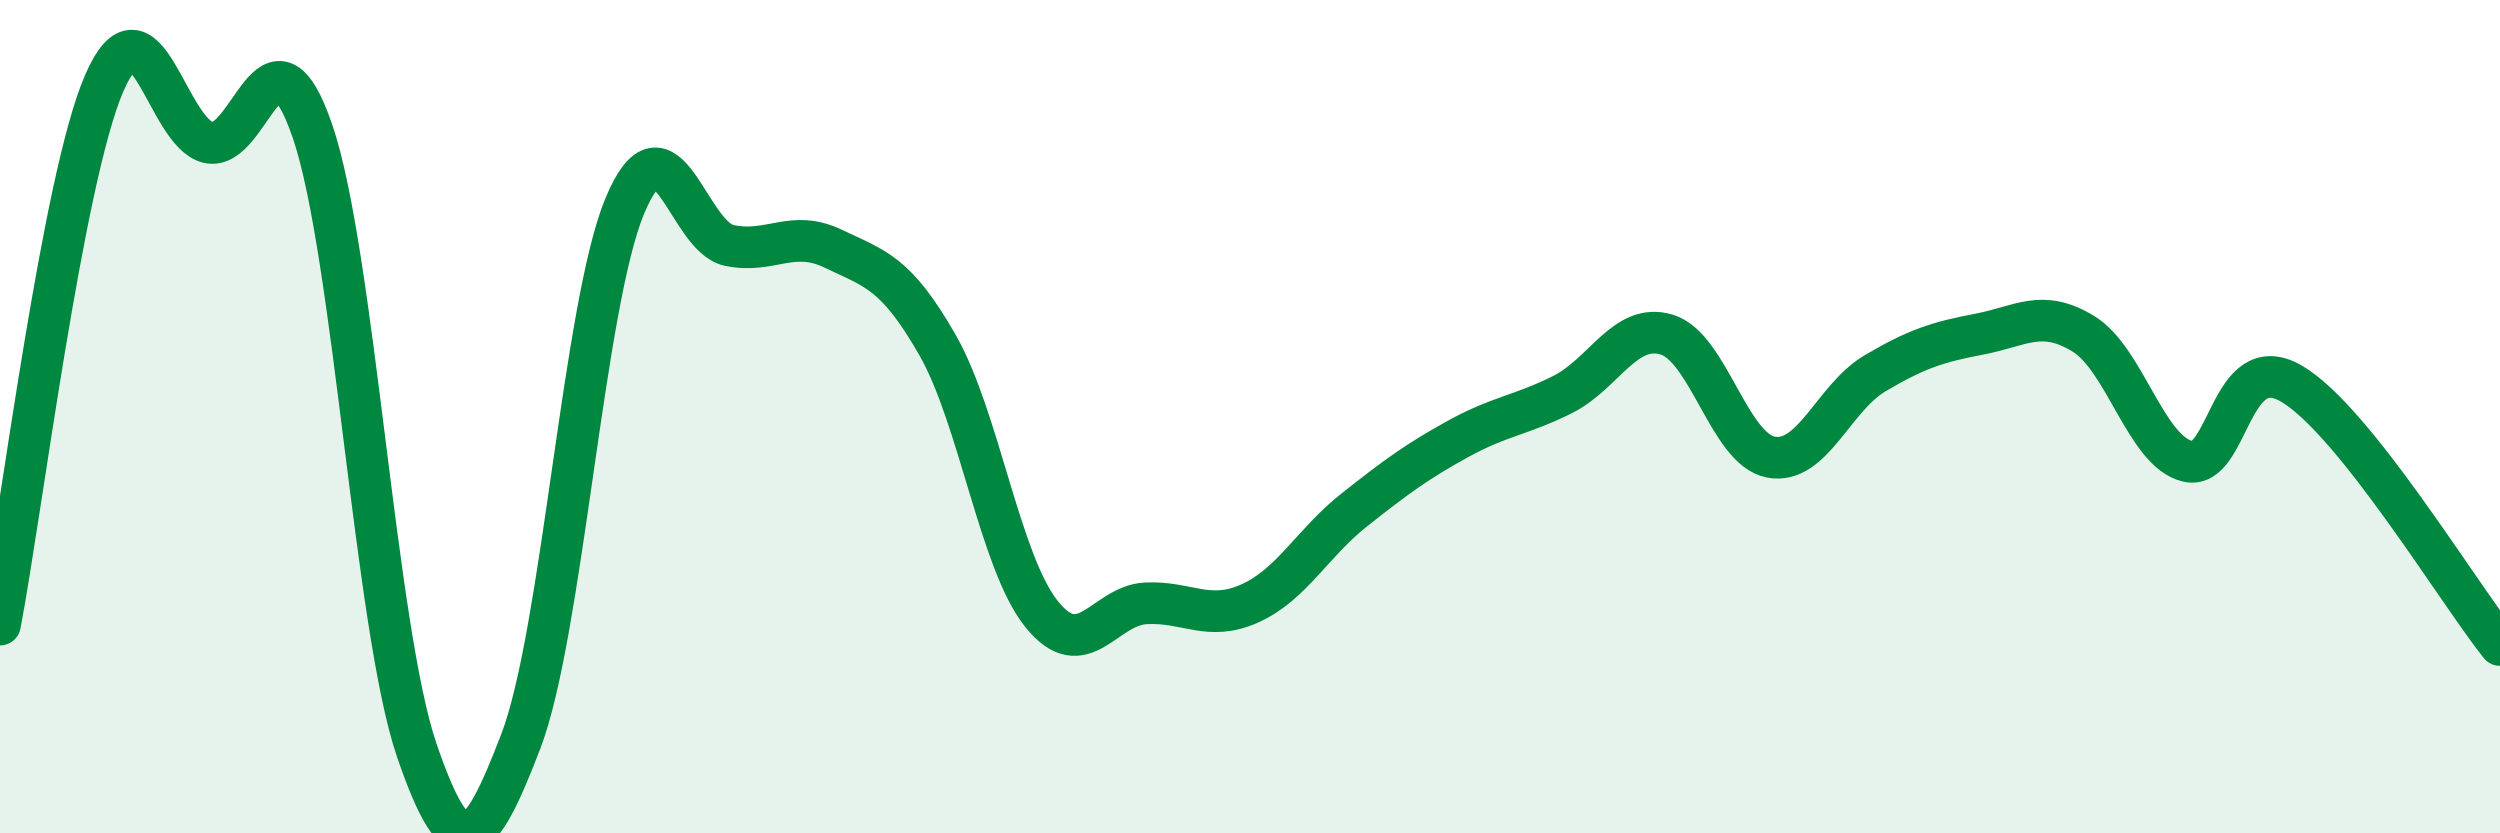
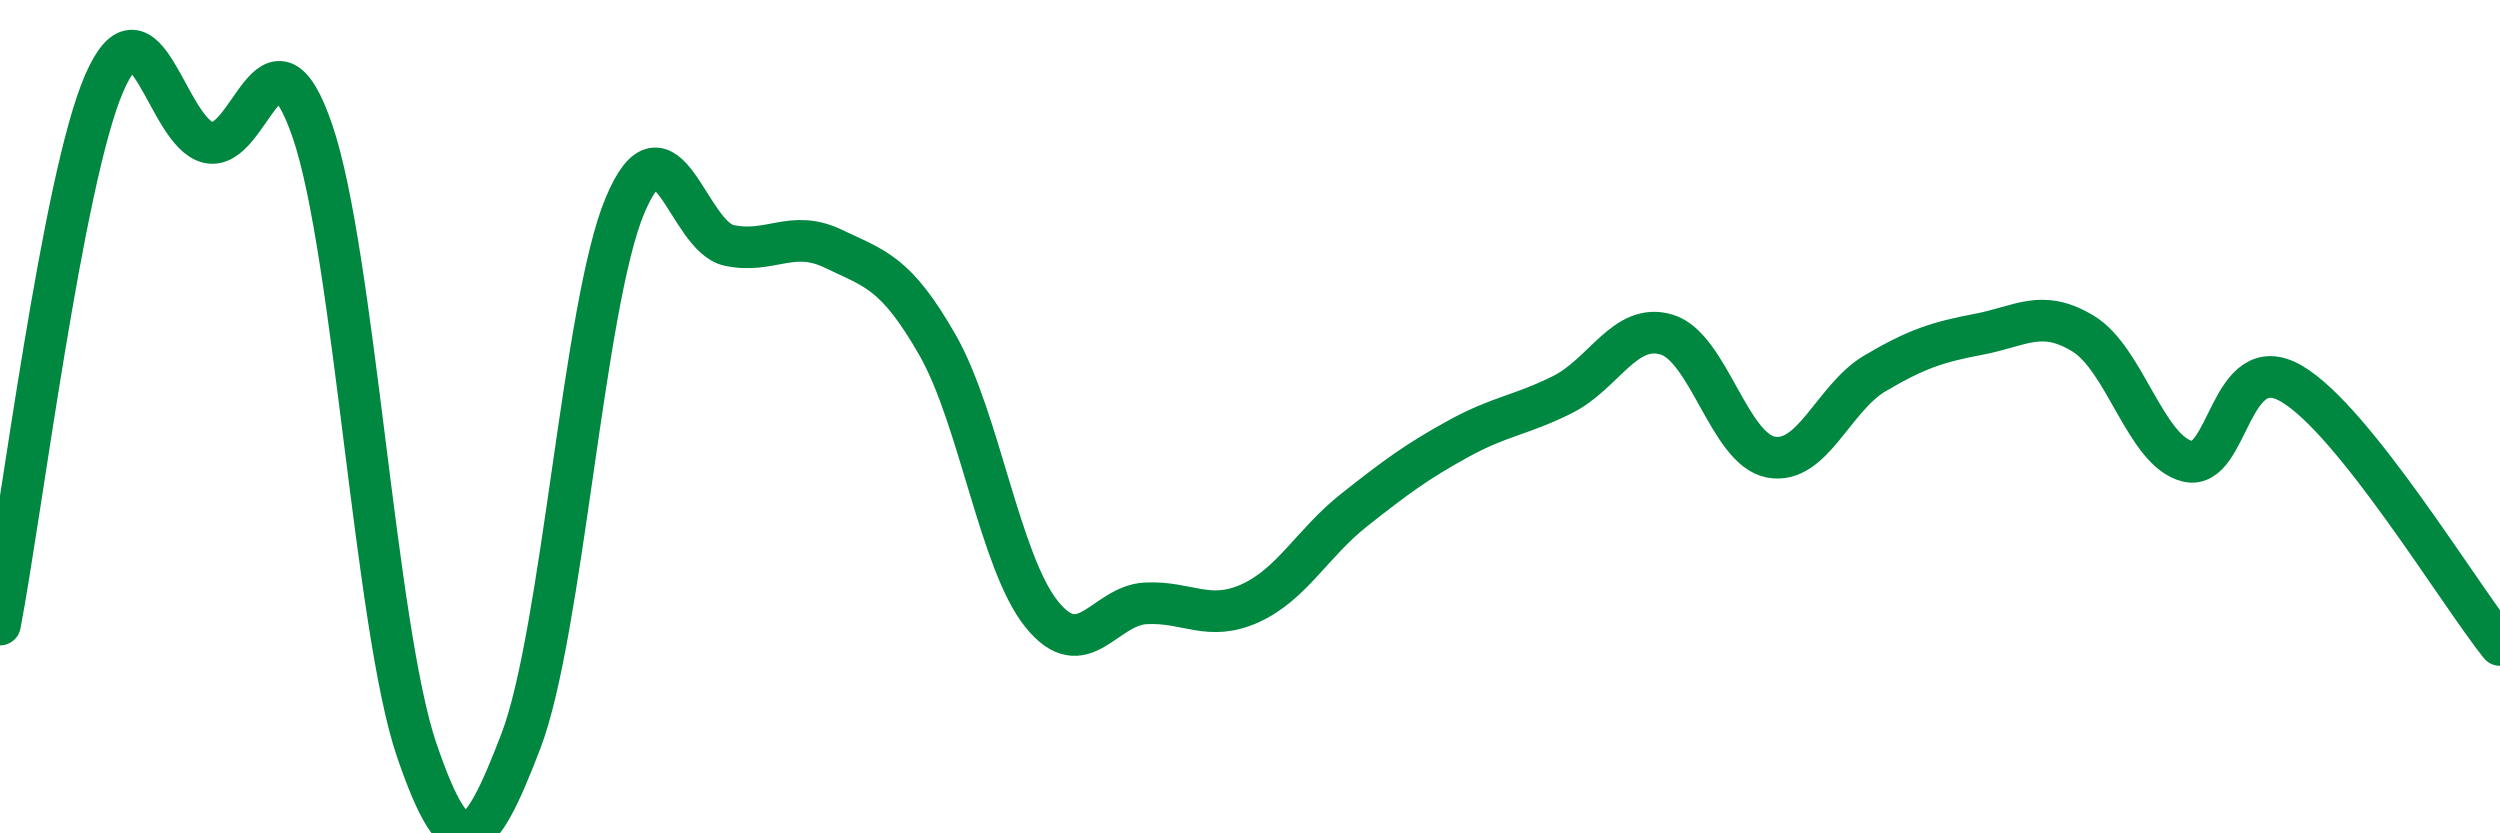
<svg xmlns="http://www.w3.org/2000/svg" width="60" height="20" viewBox="0 0 60 20">
-   <path d="M 0,14.99 C 0.5,12.39 1.5,4.31 2.5,2 C 3.5,-0.31 4,3.19 5,3.42 C 6,3.65 6.5,0.23 7.5,3.15 C 8.5,6.07 9,15.07 10,18 C 11,20.93 11.5,20.4 12.5,17.79 C 13.5,15.18 14,7.31 15,4.93 C 16,2.55 16.5,5.68 17.5,5.89 C 18.5,6.1 19,5.49 20,5.97 C 21,6.45 21.5,6.53 22.5,8.28 C 23.5,10.03 24,13.5 25,14.74 C 26,15.98 26.5,14.53 27.5,14.48 C 28.5,14.43 29,14.93 30,14.48 C 31,14.03 31.5,13.03 32.5,12.24 C 33.5,11.45 34,11.08 35,10.53 C 36,9.98 36.5,9.97 37.5,9.47 C 38.5,8.97 39,7.73 40,8.03 C 41,8.33 41.5,10.78 42.5,10.97 C 43.5,11.16 44,9.55 45,8.96 C 46,8.37 46.5,8.21 47.5,8.02 C 48.5,7.83 49,7.4 50,8.01 C 51,8.62 51.5,10.83 52.5,11.07 C 53.5,11.31 53.5,8.33 55,9.21 C 56.5,10.09 59,14.23 60,15.48L60 20L0 20Z" fill="#008740" opacity="0.1" stroke-linecap="round" stroke-linejoin="round" />
  <path d="M 0,14.99 C 0.5,12.39 1.5,4.31 2.5,2 C 3.5,-0.31 4,3.19 5,3.42 C 6,3.65 6.5,0.23 7.5,3.15 C 8.5,6.07 9,15.07 10,18 C 11,20.93 11.5,20.4 12.5,17.79 C 13.5,15.18 14,7.31 15,4.93 C 16,2.55 16.5,5.68 17.5,5.89 C 18.5,6.1 19,5.49 20,5.97 C 21,6.45 21.5,6.53 22.5,8.28 C 23.5,10.03 24,13.5 25,14.74 C 26,15.98 26.5,14.53 27.5,14.48 C 28.5,14.43 29,14.93 30,14.48 C 31,14.03 31.5,13.03 32.5,12.24 C 33.5,11.45 34,11.08 35,10.53 C 36,9.98 36.5,9.97 37.5,9.47 C 38.5,8.97 39,7.73 40,8.03 C 41,8.33 41.5,10.78 42.5,10.97 C 43.5,11.16 44,9.55 45,8.96 C 46,8.37 46.5,8.21 47.5,8.02 C 48.5,7.83 49,7.4 50,8.01 C 51,8.62 51.5,10.83 52.5,11.07 C 53.5,11.31 53.5,8.33 55,9.21 C 56.5,10.09 59,14.23 60,15.48" stroke="#008740" stroke-width="1" fill="none" stroke-linecap="round" stroke-linejoin="round" />
</svg>